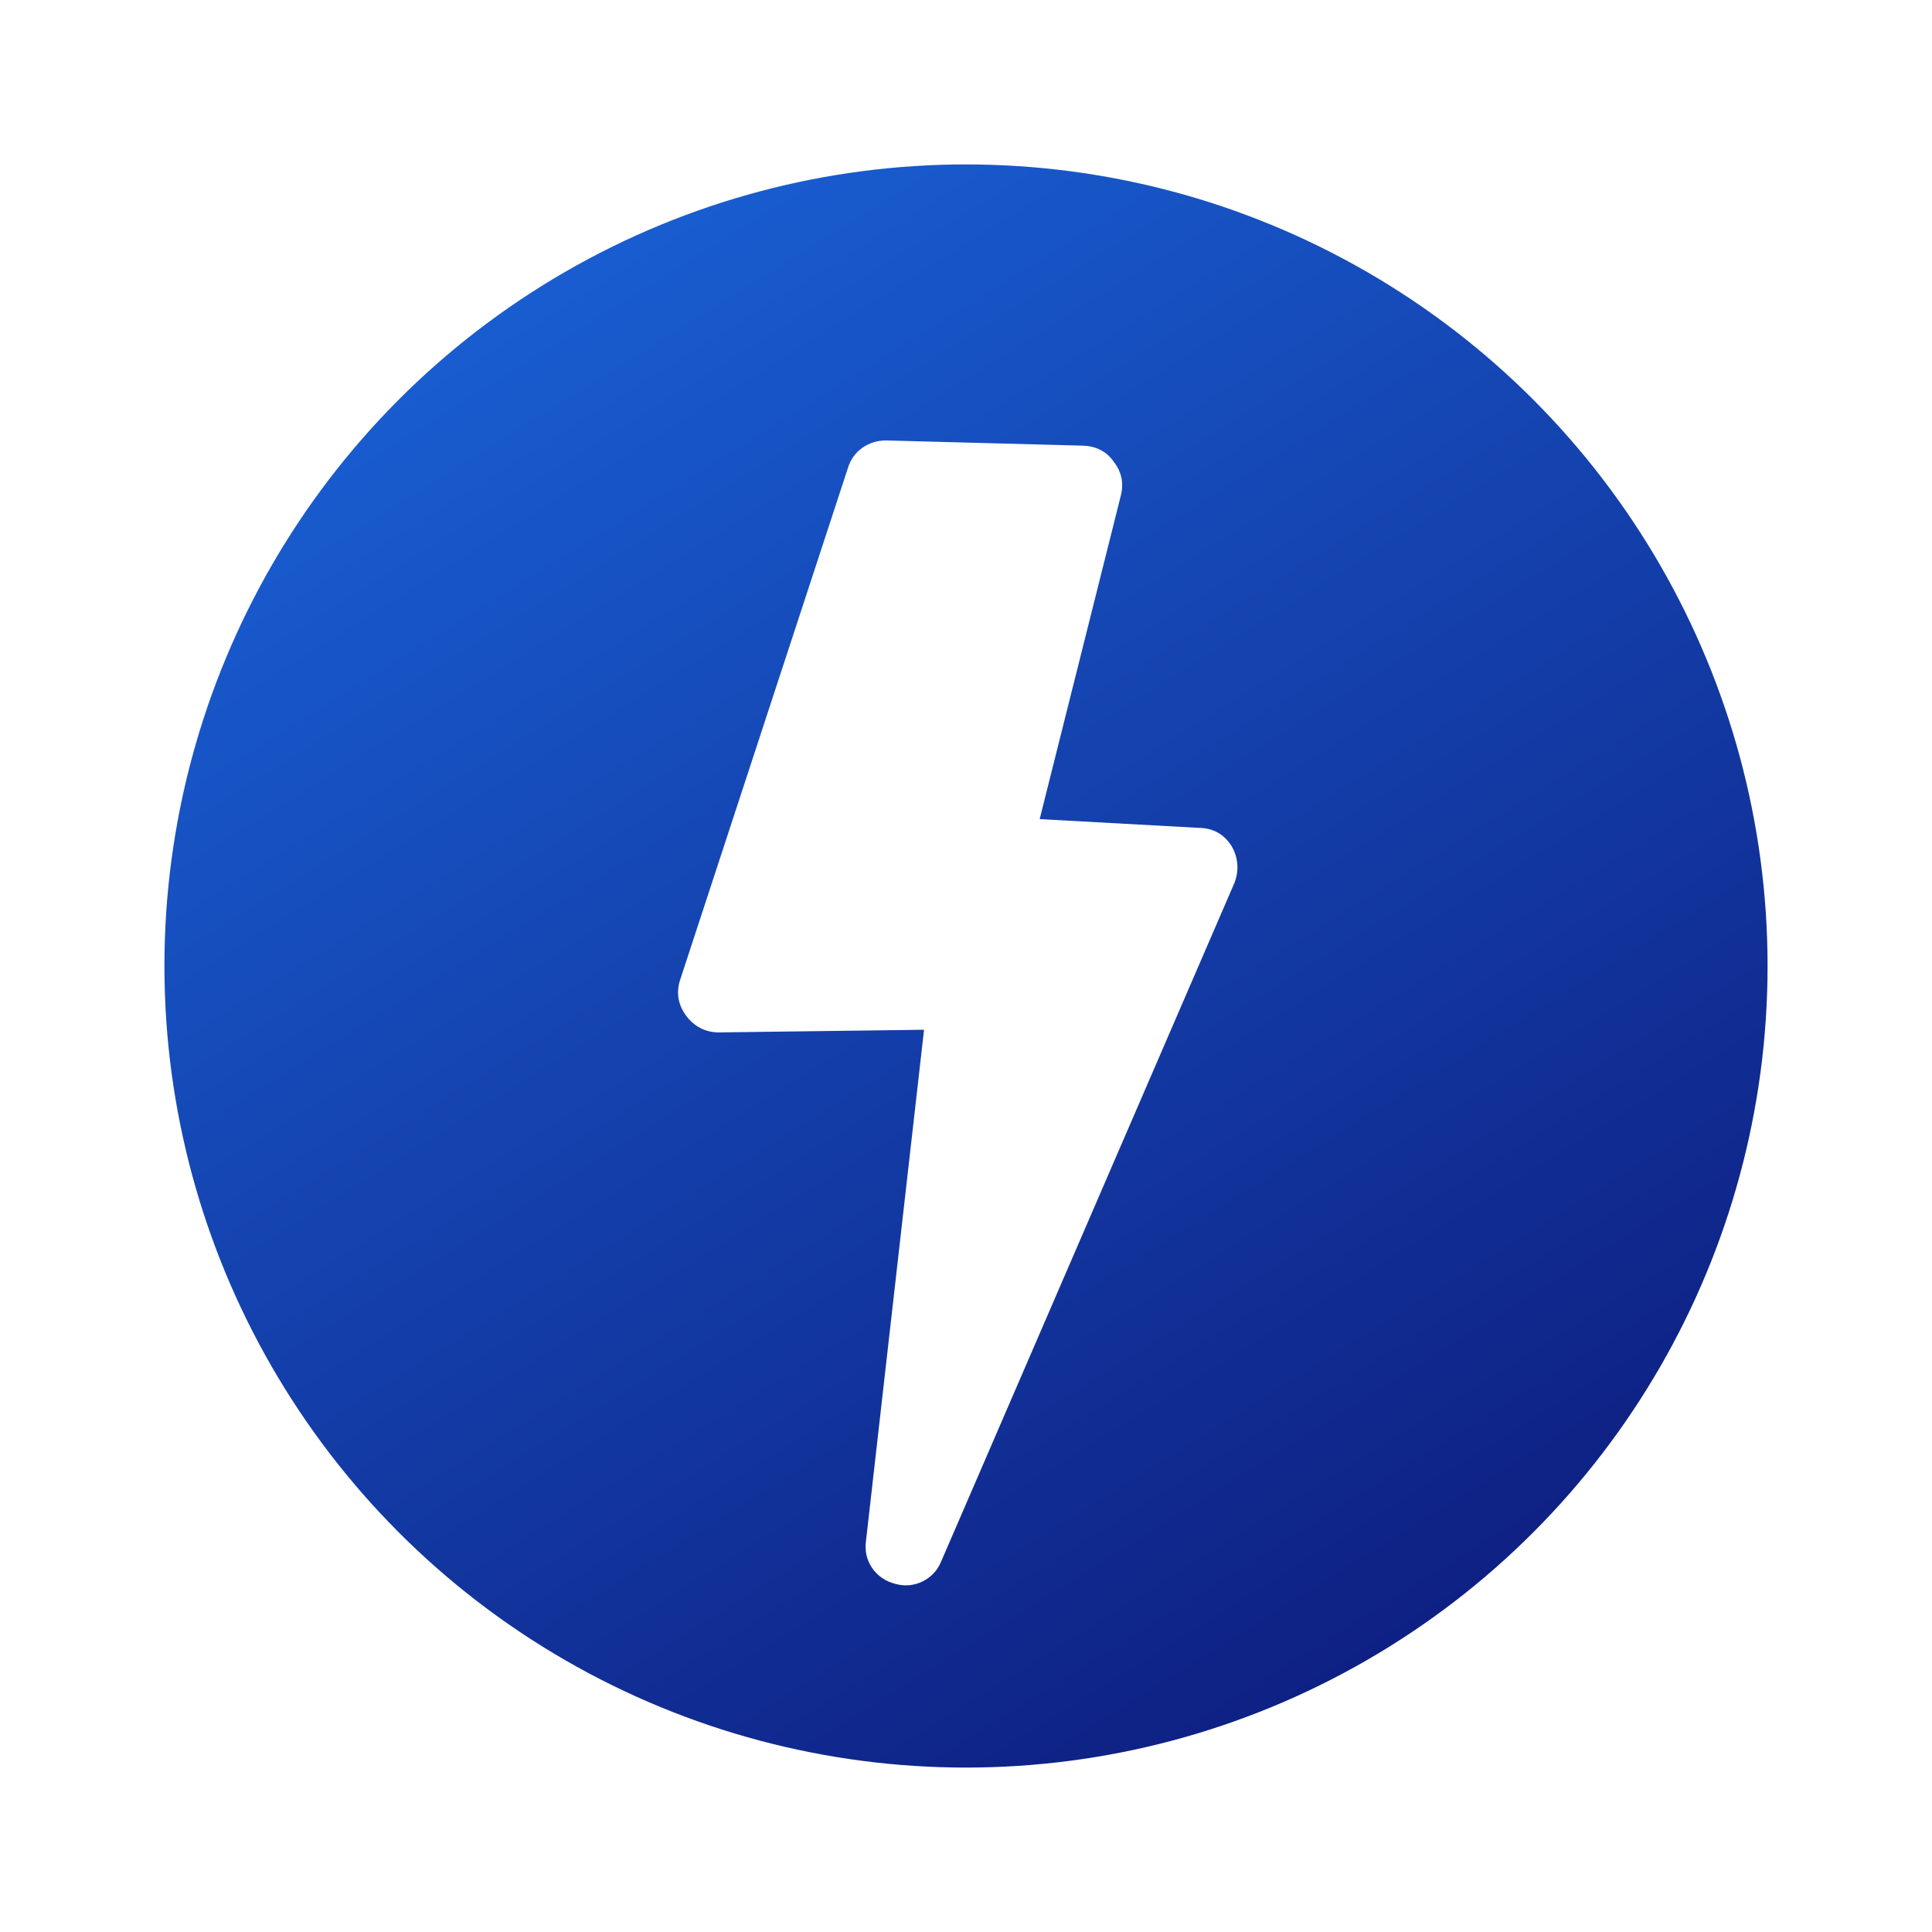
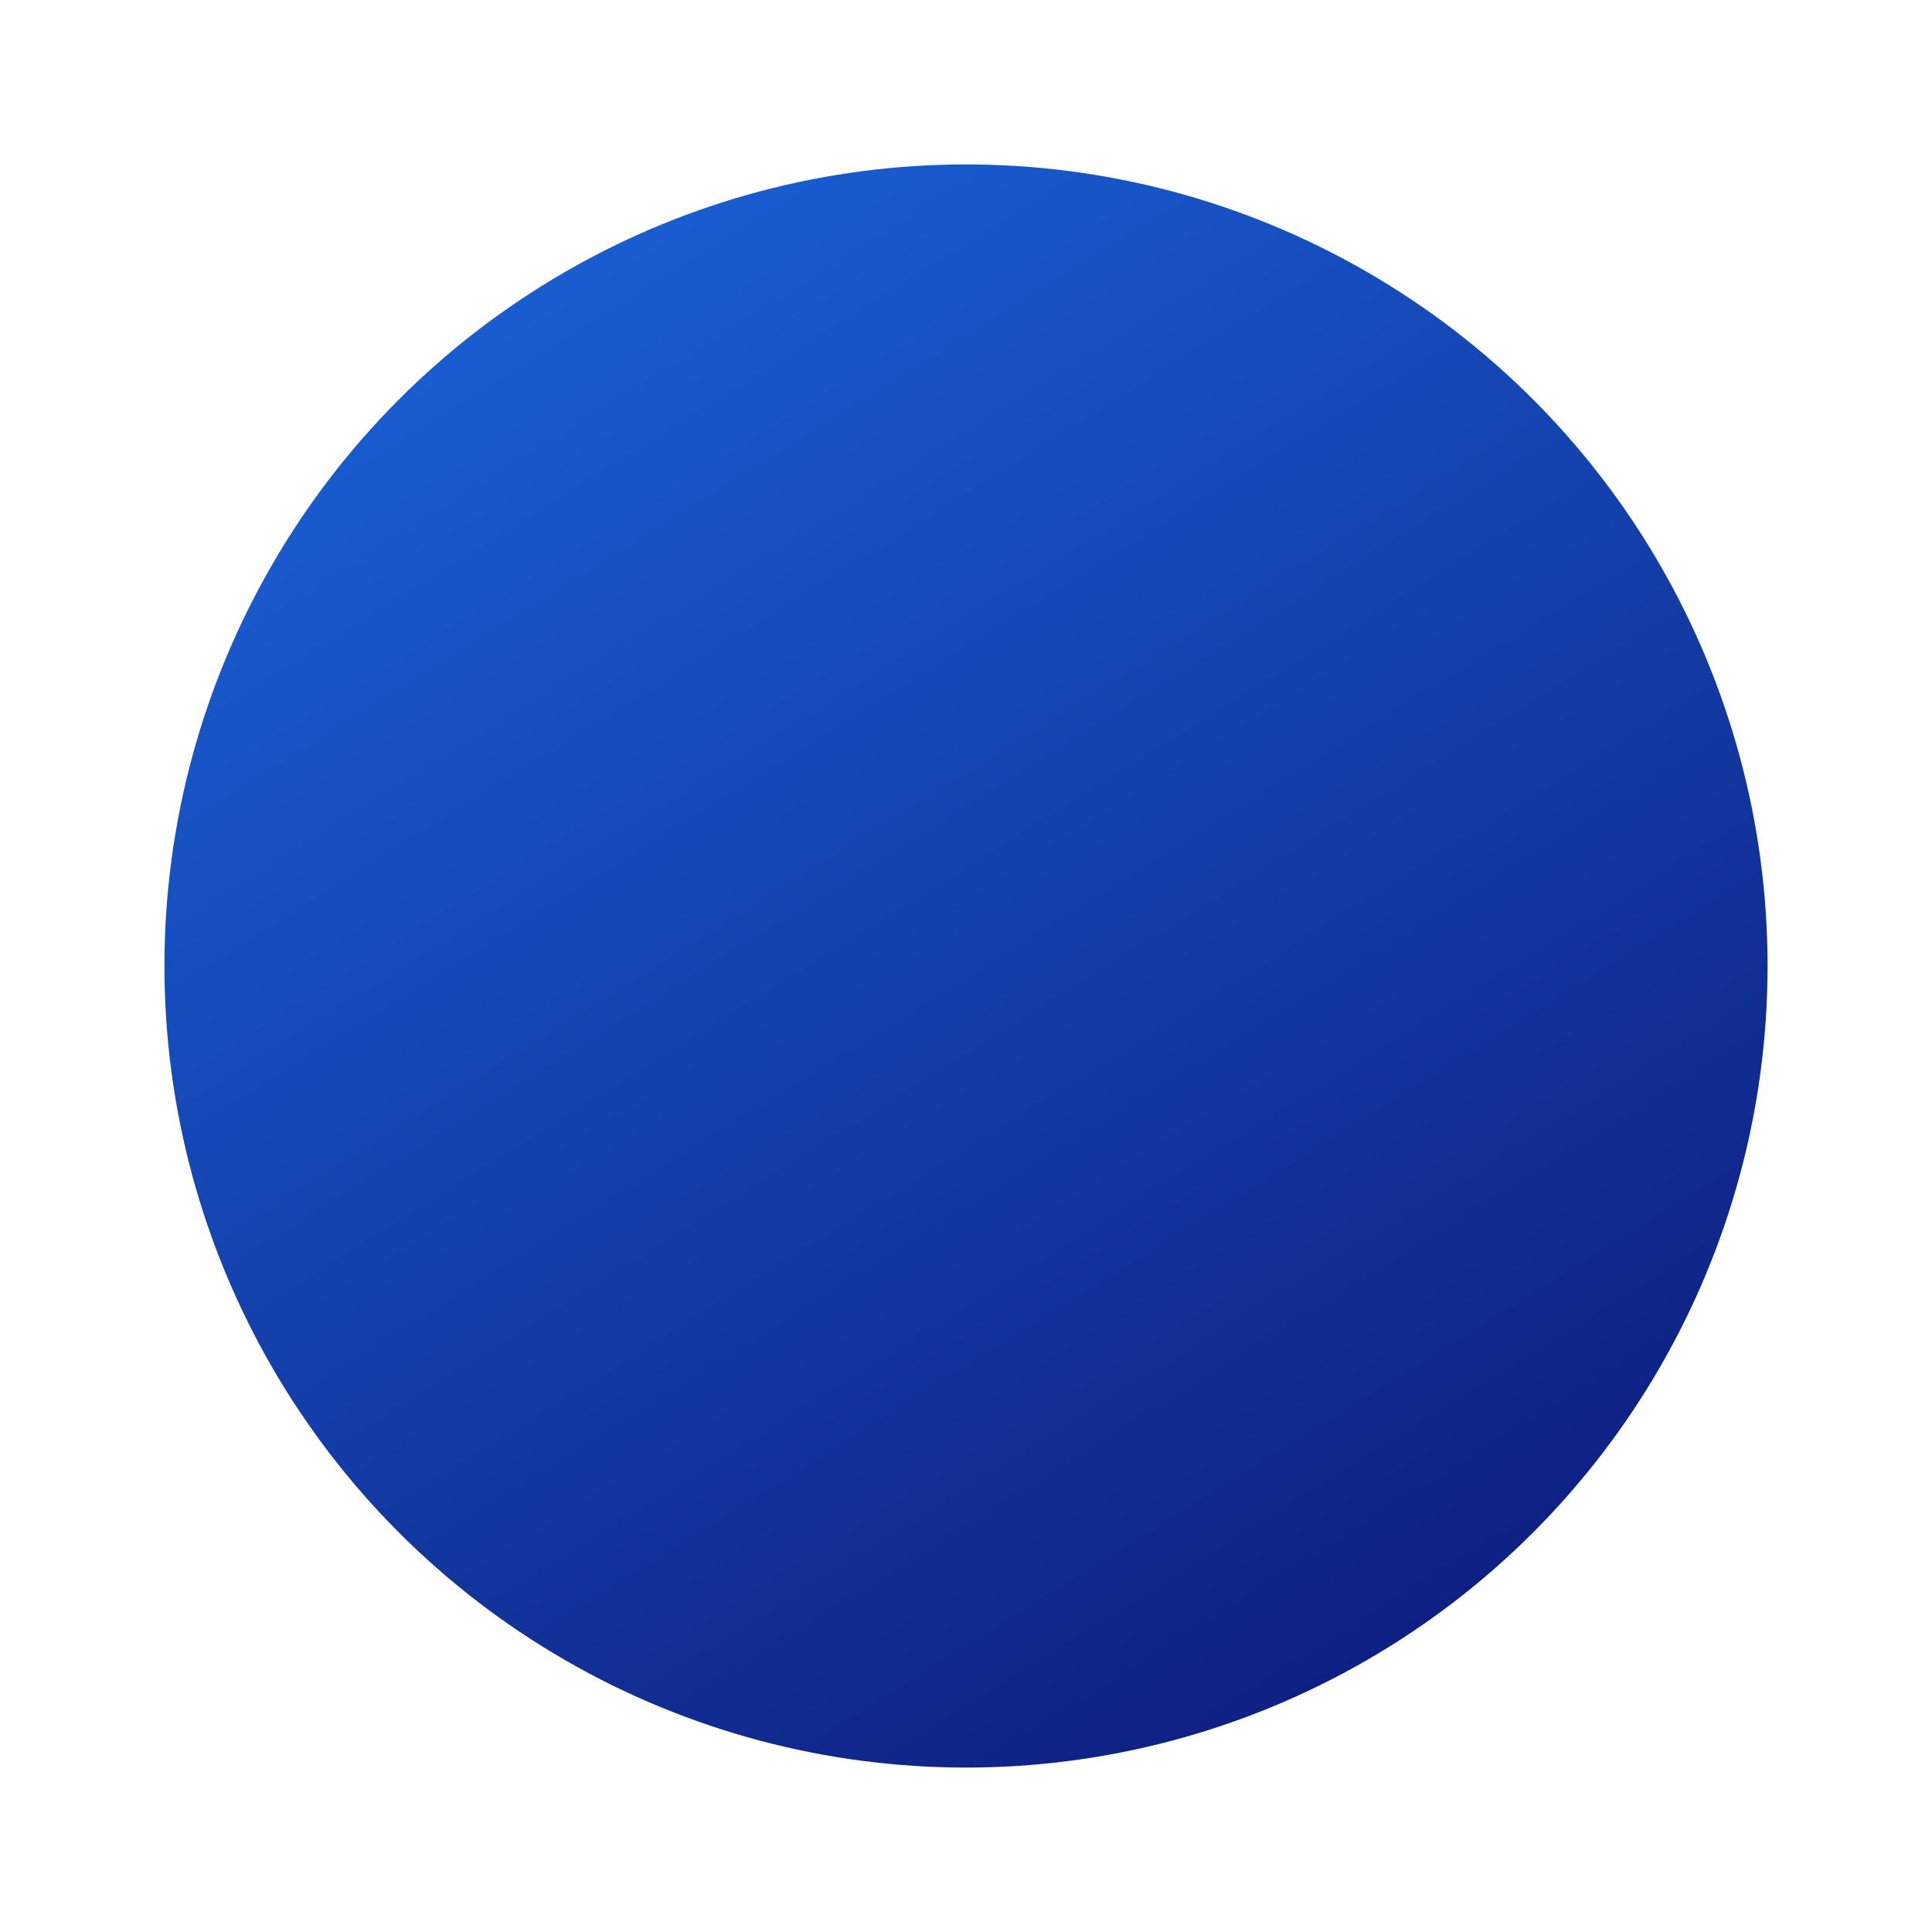
<svg xmlns="http://www.w3.org/2000/svg" width="235" height="235" viewBox="0 0 235 235" fill="none">
  <g filter="url(#filter0_d_701_131)">
    <circle cx="117.5" cy="117.5" r="97.5" fill="url(#paint0_linear_701_131)" />
  </g>
-   <path fill-rule="evenodd" clip-rule="evenodd" d="M126.461 99.633L145.888 100.702C147.555 100.728 148.902 101.482 149.787 102.887C150.605 104.265 150.748 105.866 150.147 107.401L114.477 189.937C113.585 192.133 111.181 193.312 108.903 192.655C106.471 192.051 104.964 189.818 105.341 187.384L112.396 125.255L87.433 125.578C85.781 125.583 84.4 124.814 83.484 123.579C82.499 122.273 82.207 120.763 82.733 119.174L103.145 56.903C103.74 54.906 105.59 53.577 107.755 53.574L131.731 54.209C133.254 54.257 134.576 54.877 135.43 56.112C136.438 57.383 136.718 58.777 136.326 60.308L126.461 99.633V99.633Z" fill="white" />
  <defs>
    <filter id="filter0_d_701_131" x="0" y="0" width="235" height="235" filterUnits="userSpaceOnUse" color-interpolation-filters="sRGB">
      <feFlood flood-opacity="0" result="BackgroundImageFix" />
      <feColorMatrix in="SourceAlpha" type="matrix" values="0 0 0 0 0 0 0 0 0 0 0 0 0 0 0 0 0 0 127 0" result="hardAlpha" />
      <feOffset />
      <feGaussianBlur stdDeviation="10" />
      <feComposite in2="hardAlpha" operator="out" />
      <feColorMatrix type="matrix" values="0 0 0 0 0 0 0 0 0 0 0 0 0 0 0 0 0 0 0.25 0" />
      <feBlend mode="normal" in2="BackgroundImageFix" result="effect1_dropShadow_701_131" />
      <feBlend mode="normal" in="SourceGraphic" in2="effect1_dropShadow_701_131" result="shape" />
    </filter>
    <linearGradient id="paint0_linear_701_131" x1="35.5" y1="3" x2="175" y2="227" gradientUnits="userSpaceOnUse">
      <stop stop-color="#1B6AE1" />
      <stop offset="1" stop-color="#0D1879" />
    </linearGradient>
  </defs>
</svg>